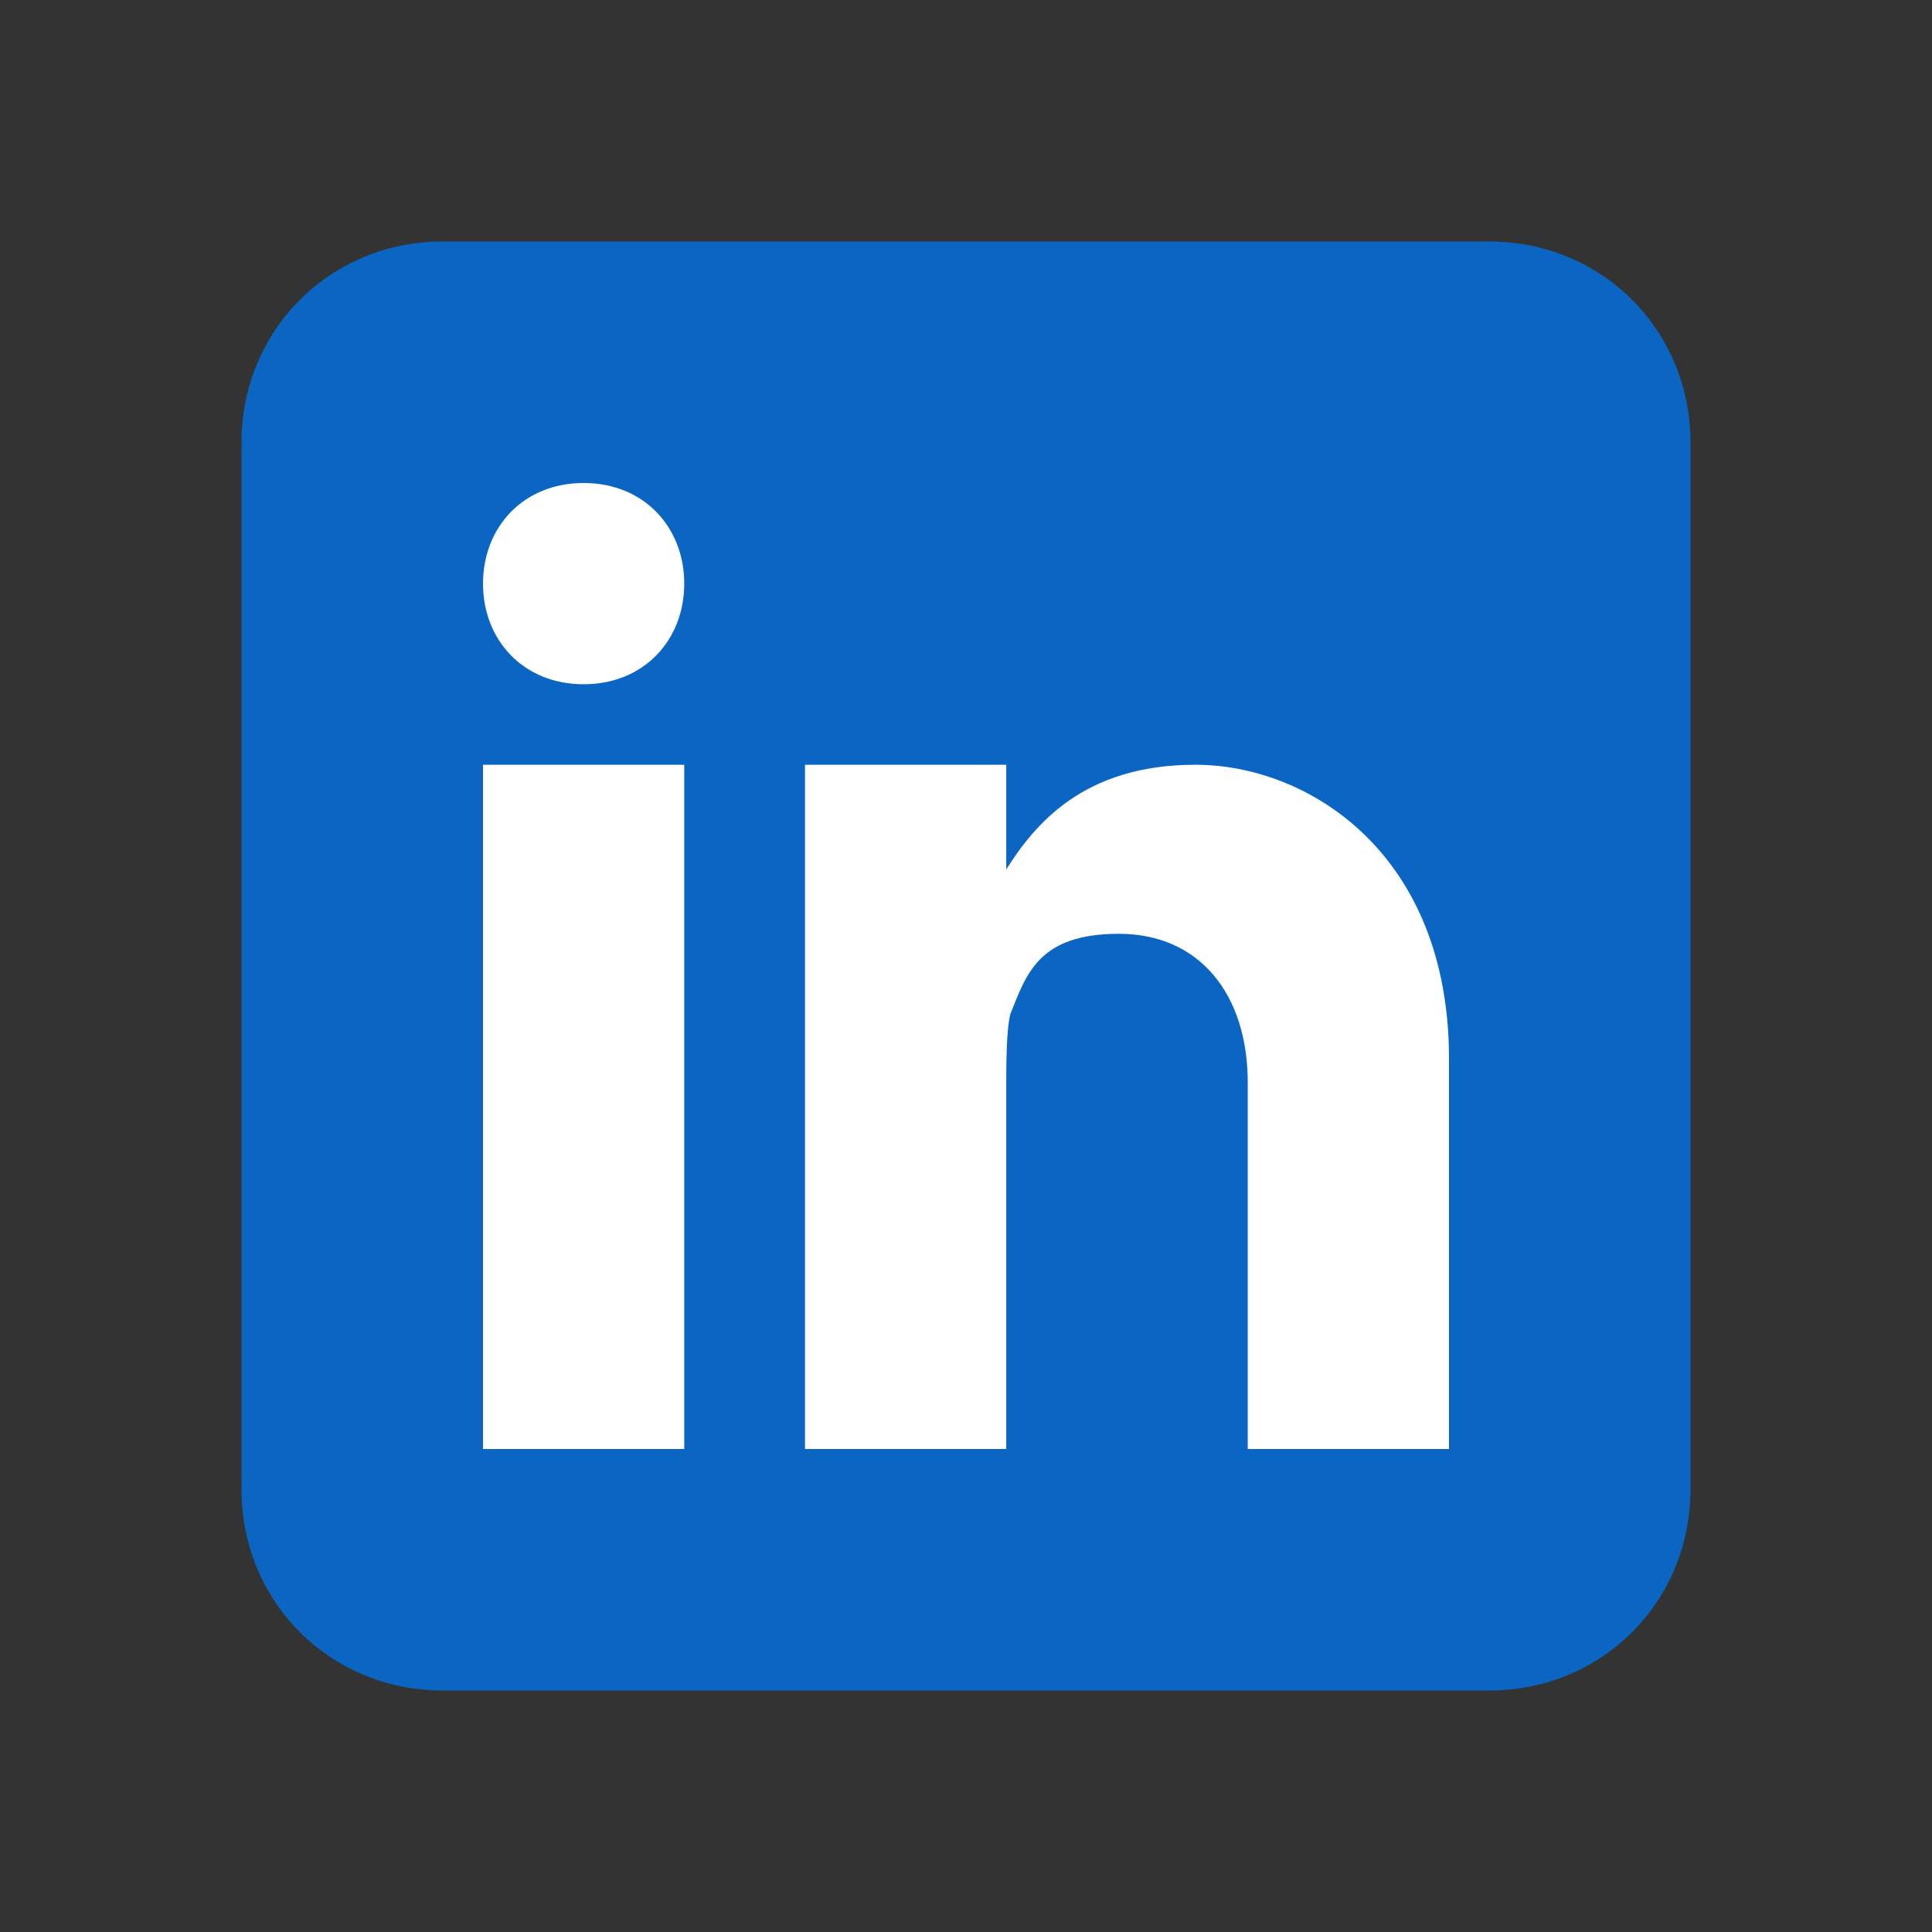
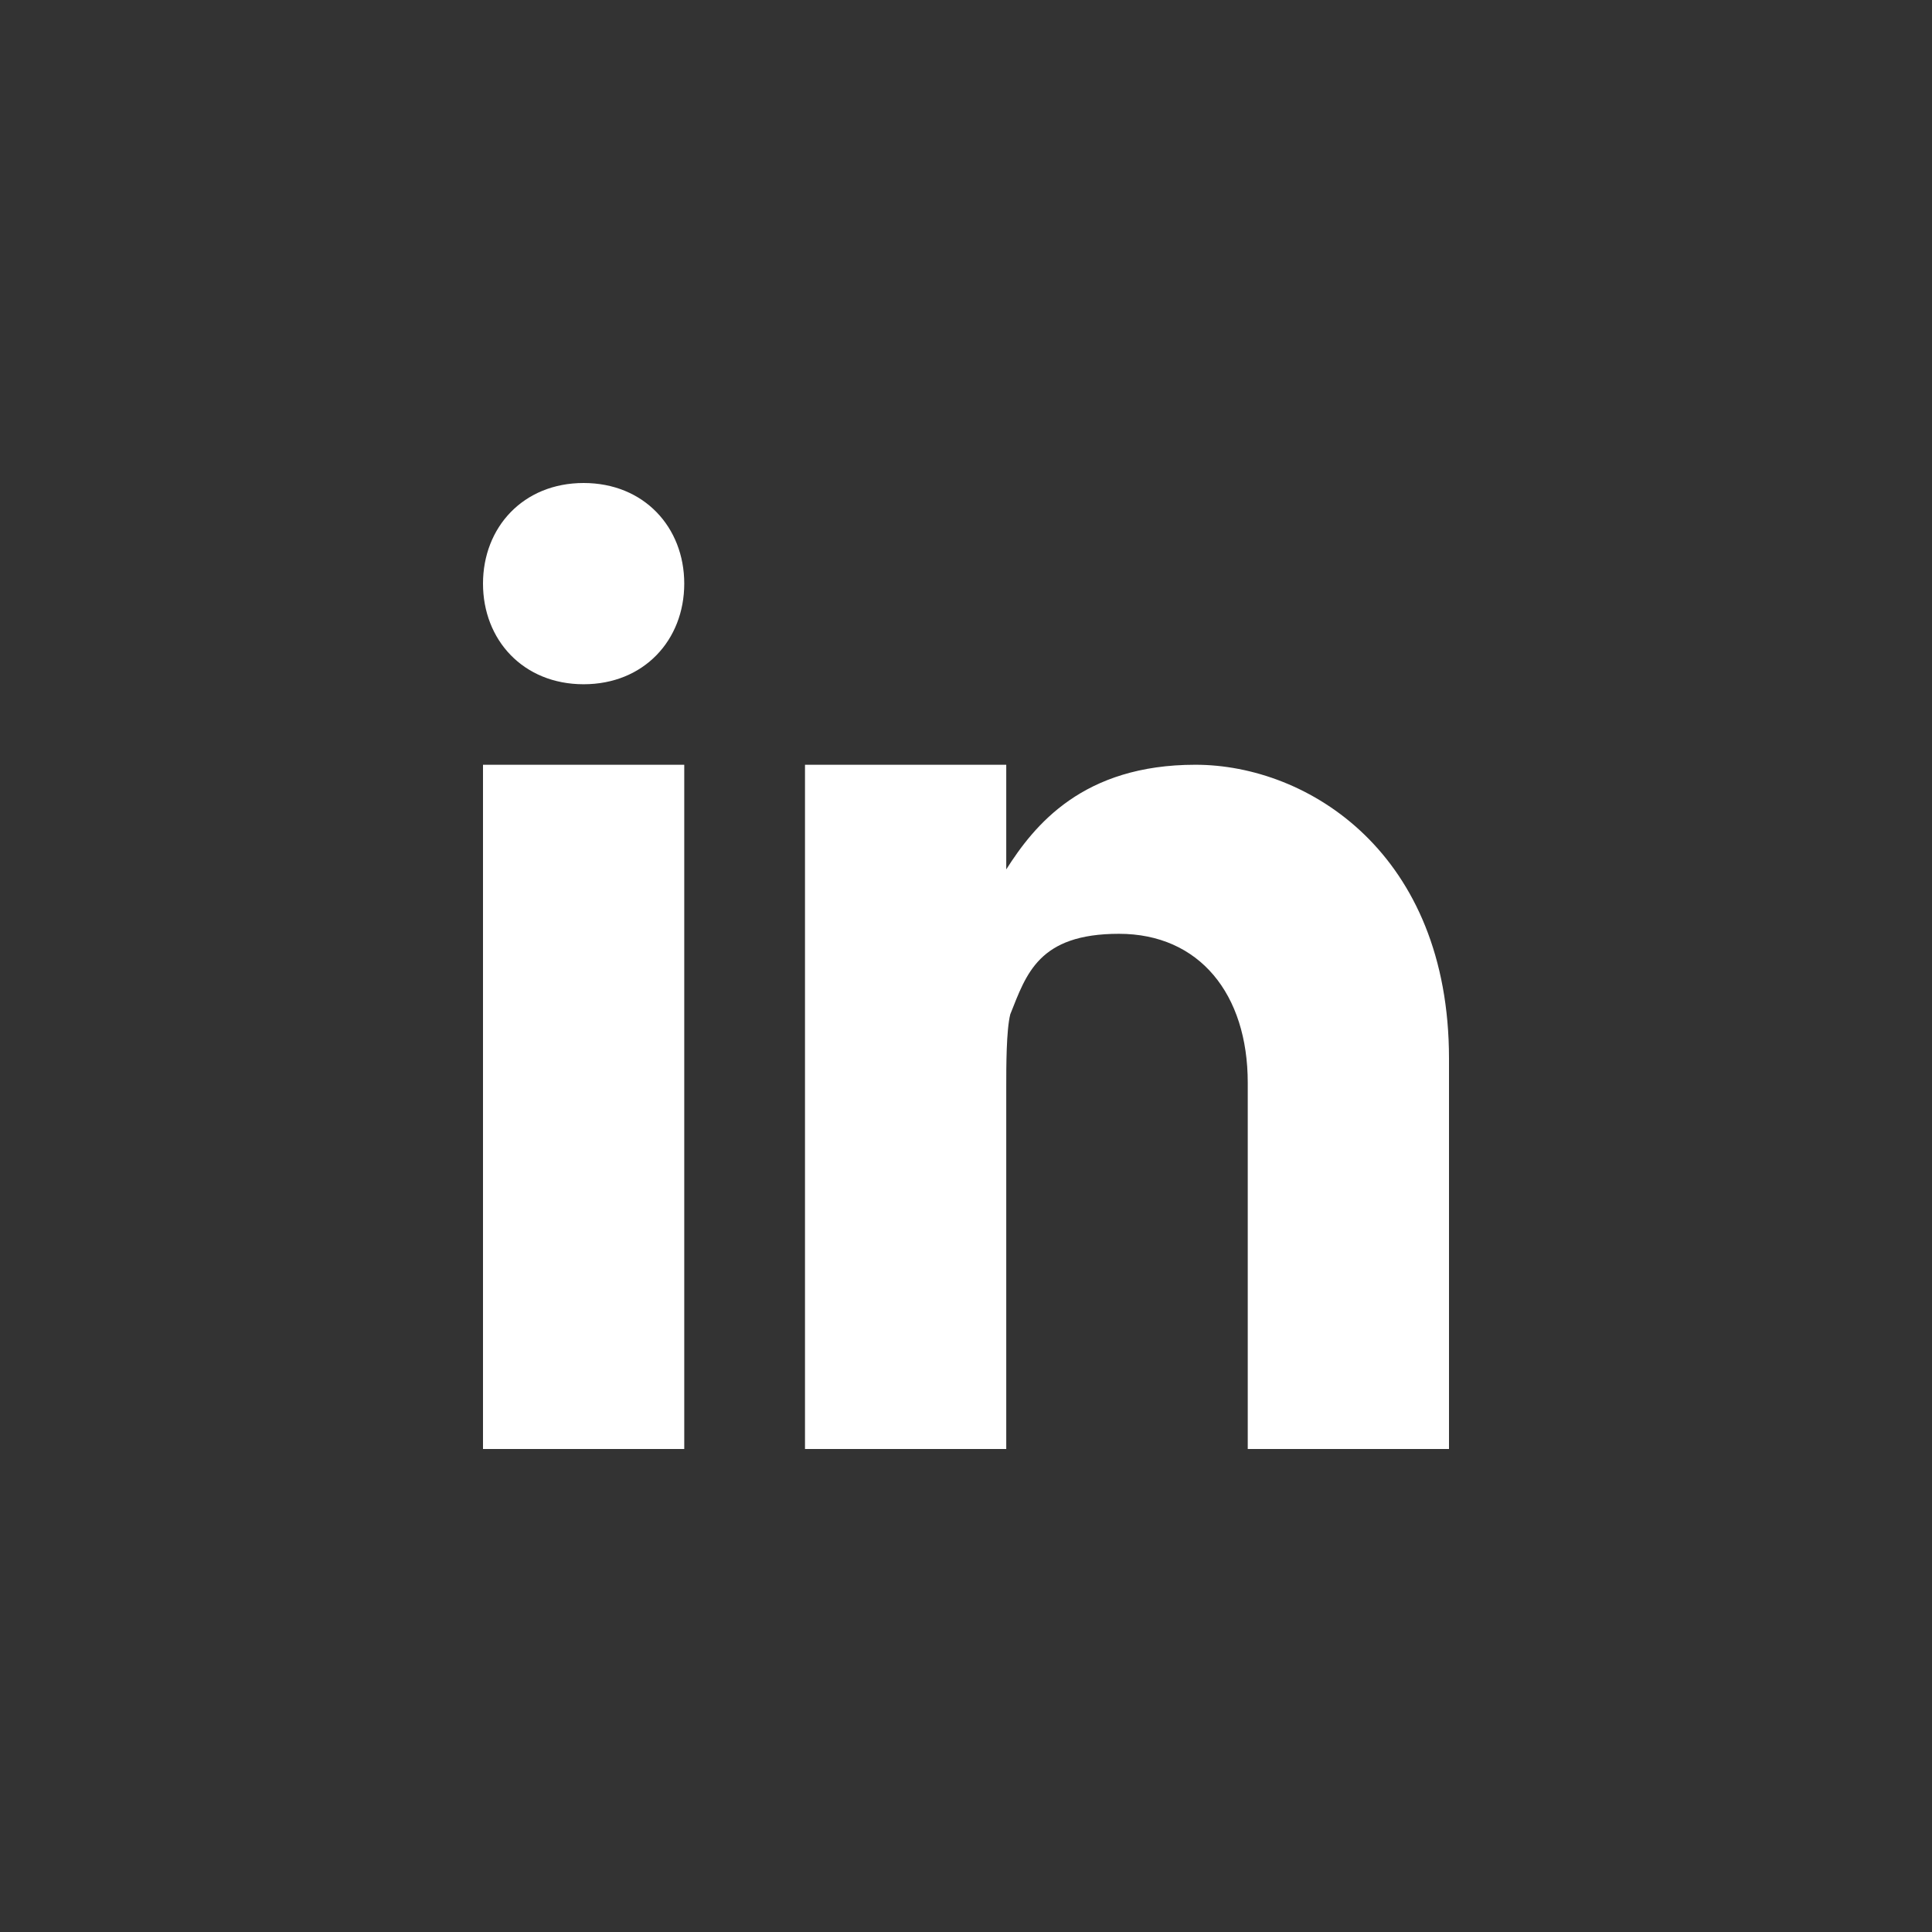
<svg xmlns="http://www.w3.org/2000/svg" id="Lager_1" version="1.1" viewBox="0 0 48 48">
  <rect x="0" y="0" width="48" height="48" fill="#333333" stroke="none" />
  <defs>
    <style>
      .st0 {
        fill: #0a66c2;
      }

      .st1 {
        fill: #fff;
      }
    </style>
  </defs>
-   <path class="st0" d="M42,37c0,2.8-2.2,5-5,5H11c-2.8,0-5-2.2-5-5V11c0-2.8,2.2-5,5-5h26c2.8,0,5,2.2,5,5v26Z" />
  <path class="st1" d="M12,19h5v17h-5v-17ZM14.5,17h0c-1.5,0-2.5-1.1-2.5-2.5s1-2.5,2.5-2.5,2.5,1.1,2.5,2.5c0,1.4-1,2.5-2.5,2.5ZM36,36h-5v-9.1c0-2.2-1.2-3.7-3.2-3.7s-2.3,1-2.7,2c-.1.4-.1,1.3-.1,1.8v9h-5v-17h5v2.6c.7-1.1,1.9-2.6,4.7-2.6s6.3,2.2,6.3,7.3v9.7Z" />
</svg>